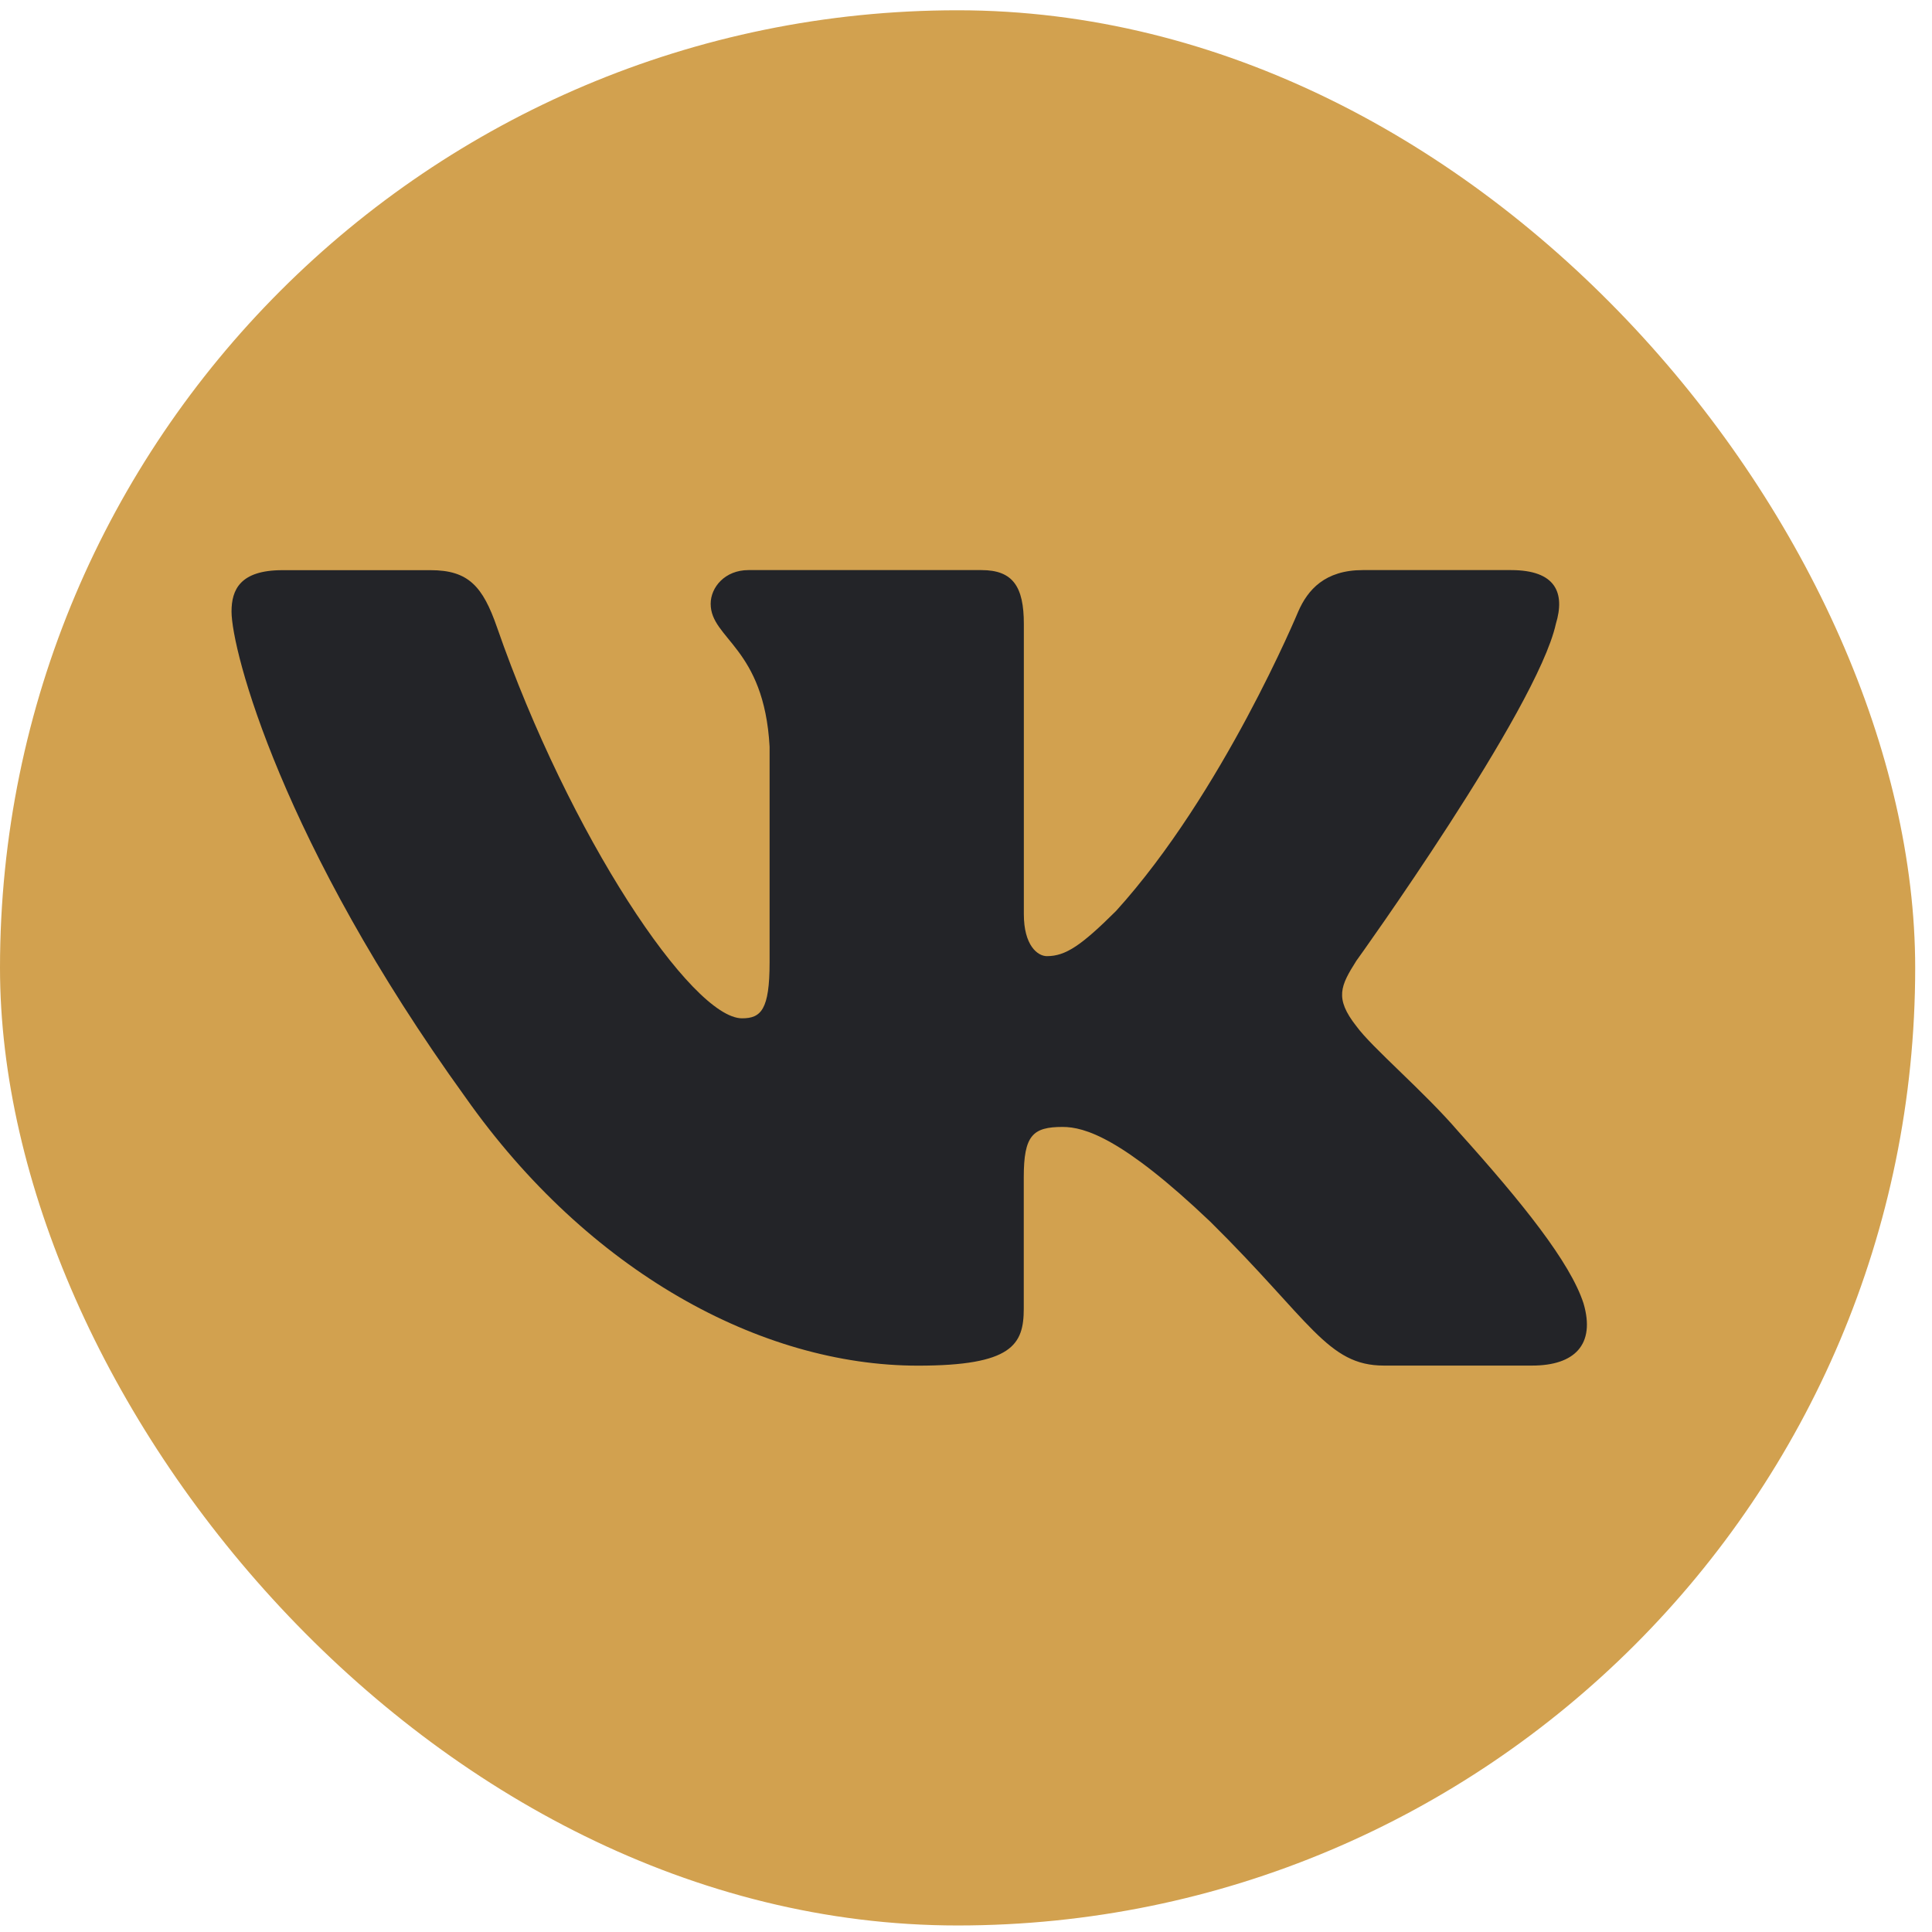
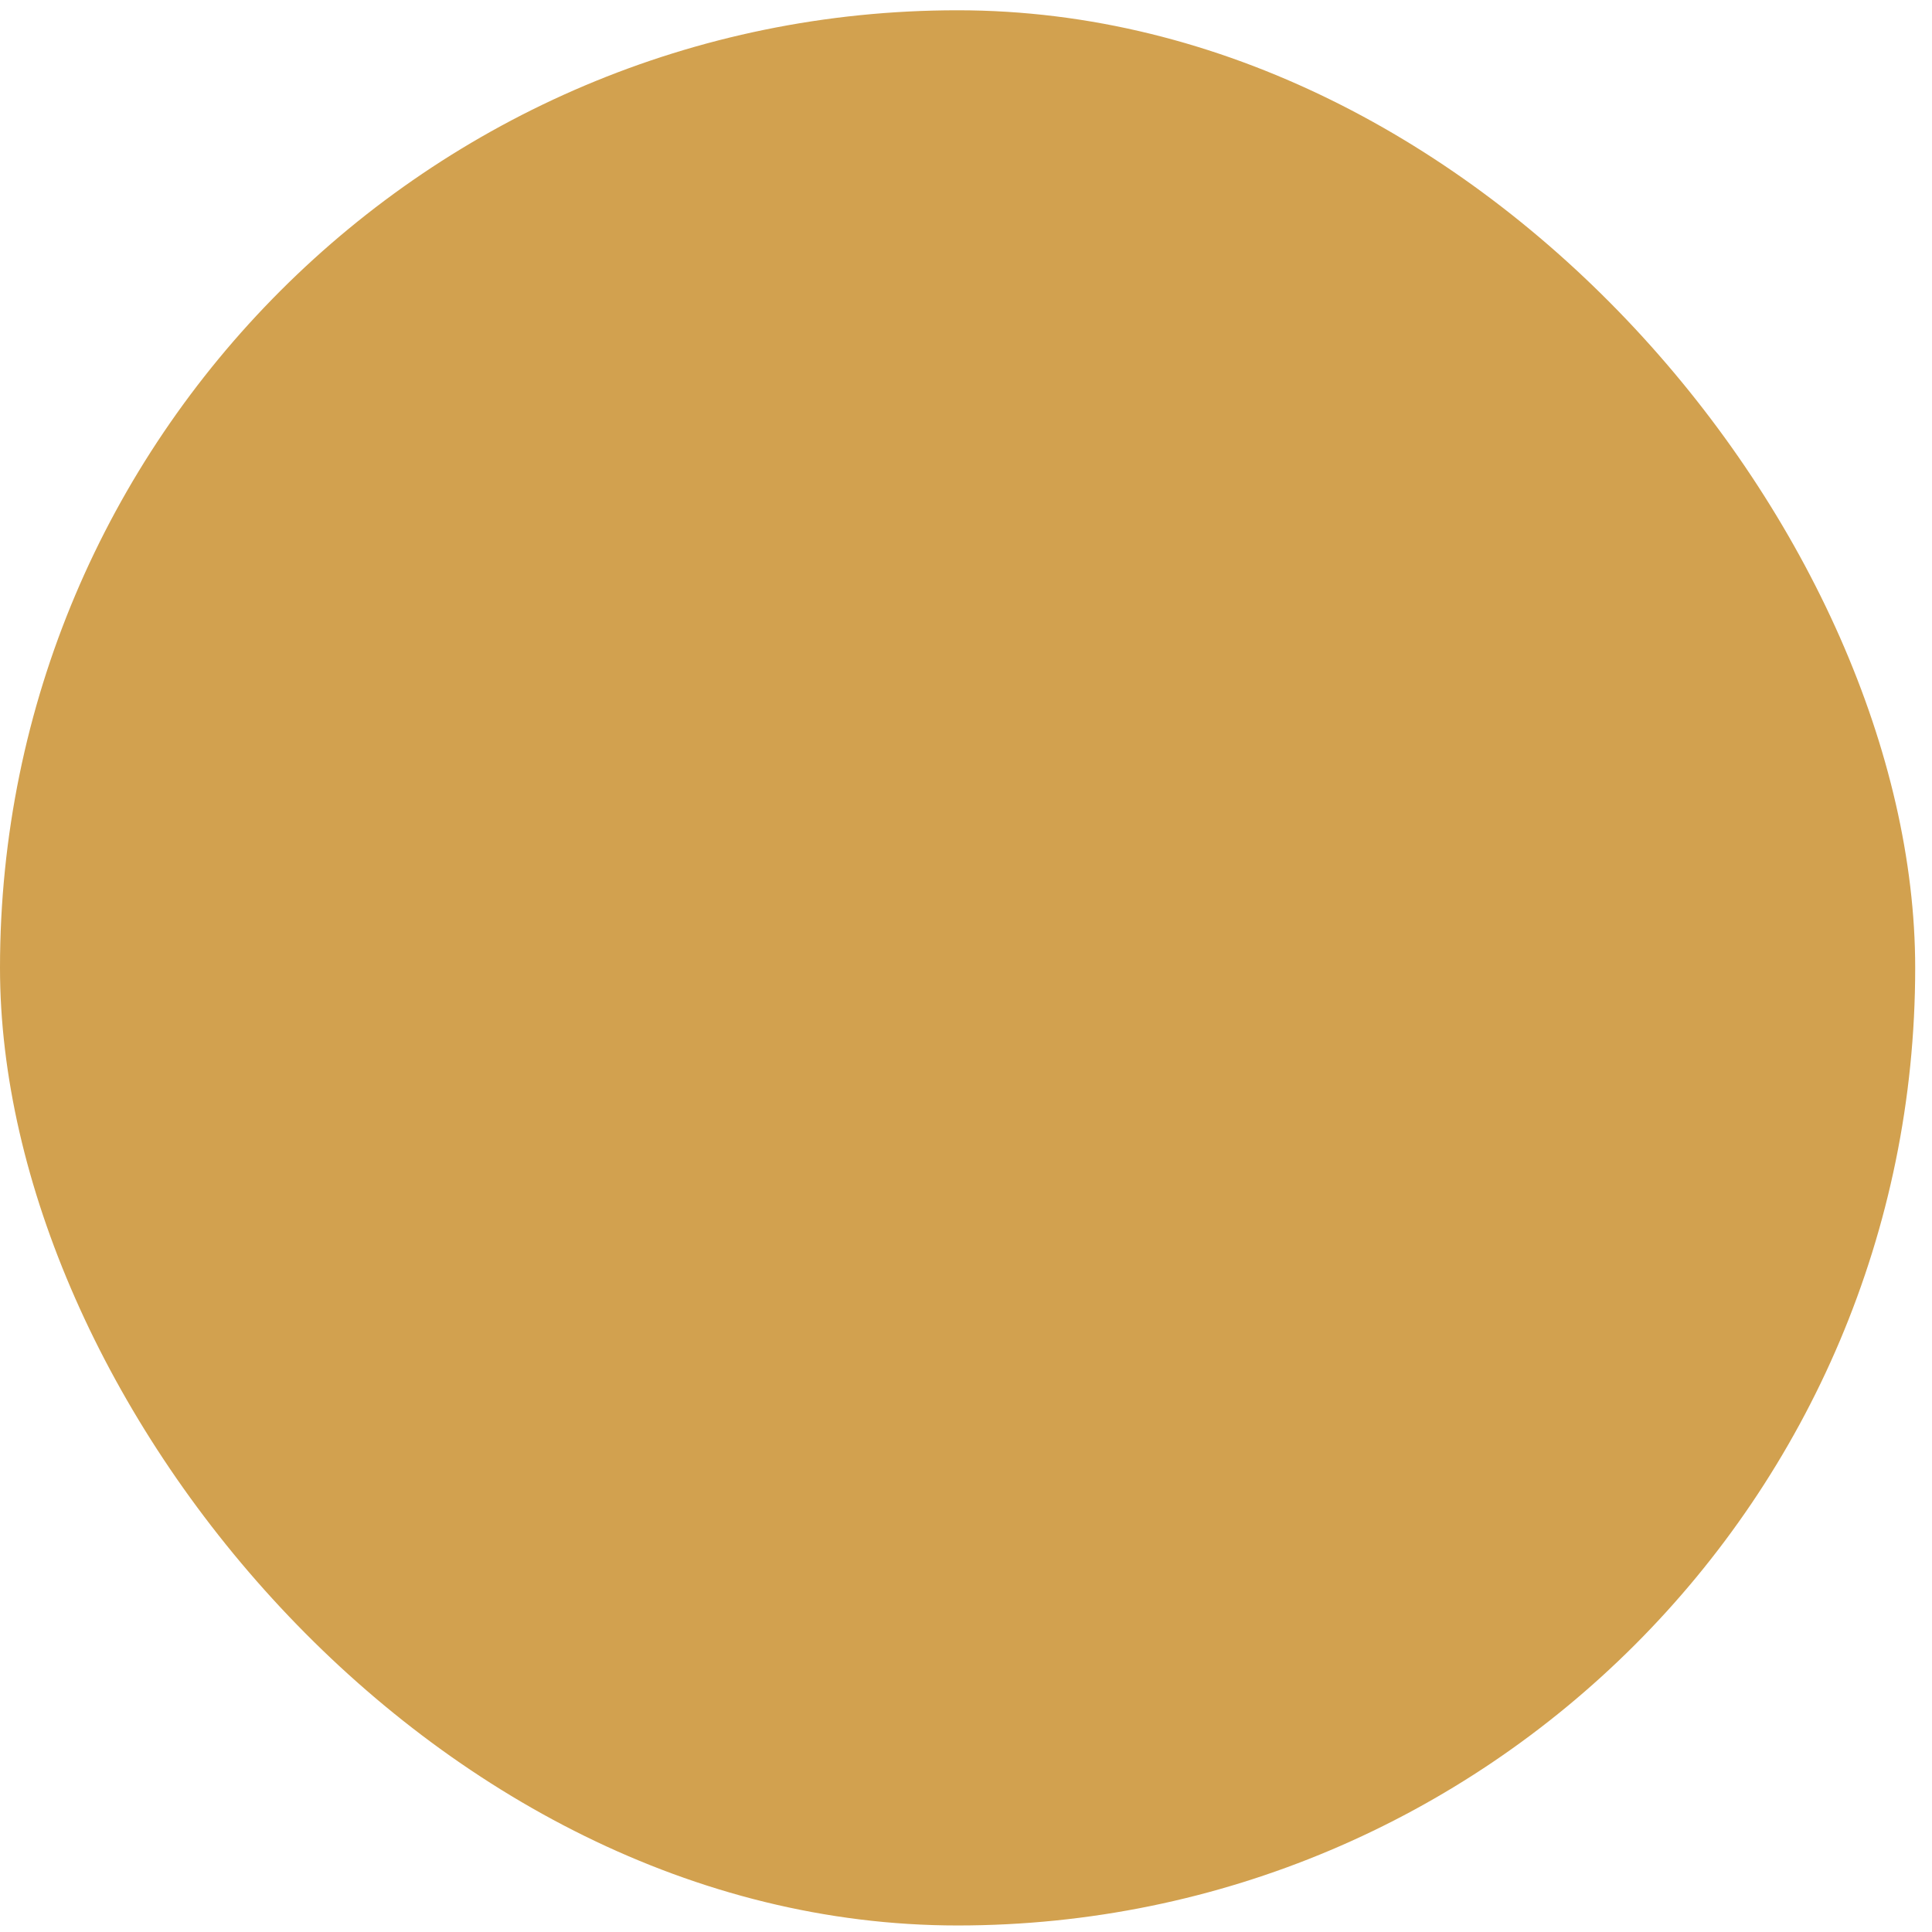
<svg xmlns="http://www.w3.org/2000/svg" width="50" height="50" viewBox="0 0 50 50" fill="none">
  <rect y="0.266" width="49.565" height="49.565" rx="24.783" fill="#D2A14F" />
-   <path d="M40.265 16.148C40.51 15.344 40.265 14.754 39.106 14.754H35.267C34.29 14.754 33.844 15.264 33.599 15.825C33.599 15.825 31.647 20.528 28.881 23.578C27.988 24.465 27.581 24.745 27.094 24.745C26.851 24.745 26.497 24.465 26.497 23.661V16.148C26.497 15.183 26.215 14.754 25.401 14.754H19.369C18.76 14.754 18.392 15.2 18.392 15.626C18.392 16.539 19.775 16.75 19.917 19.324V24.908C19.917 26.131 19.695 26.354 19.205 26.354C17.904 26.354 14.739 21.634 12.861 16.23C12.495 15.179 12.126 14.756 11.145 14.756H7.308C6.211 14.756 5.992 15.266 5.992 15.826C5.992 16.833 7.293 21.815 12.05 28.404C15.222 32.904 19.688 35.343 23.756 35.343C26.194 35.343 26.495 34.801 26.495 33.867V30.466C26.495 29.383 26.728 29.165 27.5 29.165C28.067 29.165 29.044 29.449 31.321 31.616C33.923 34.187 34.353 35.341 35.815 35.341H39.652C40.748 35.341 41.296 34.799 40.981 33.73C40.636 32.666 39.393 31.118 37.744 29.286C36.848 28.241 35.509 27.117 35.101 26.555C34.532 25.83 34.696 25.51 35.101 24.867C35.102 24.868 39.778 18.361 40.265 16.148V16.148Z" fill="#232428" />
</svg>